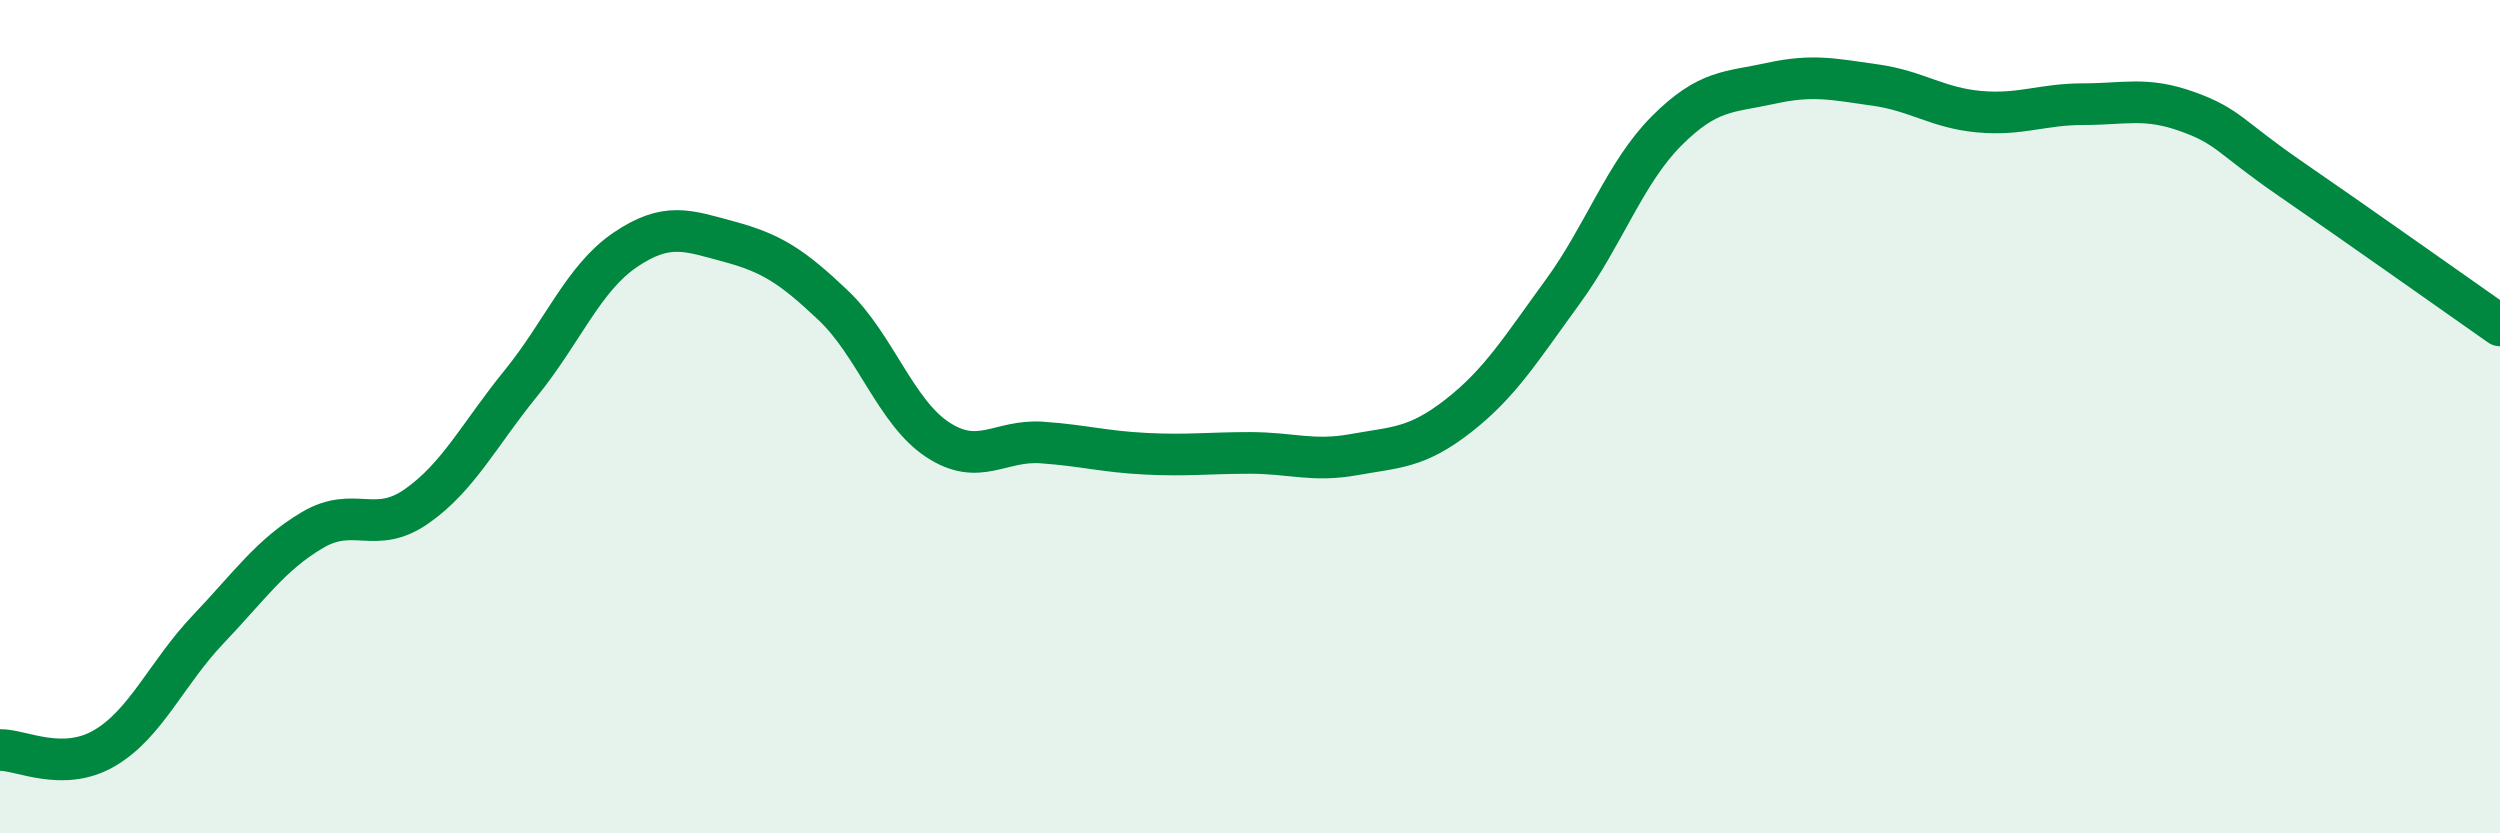
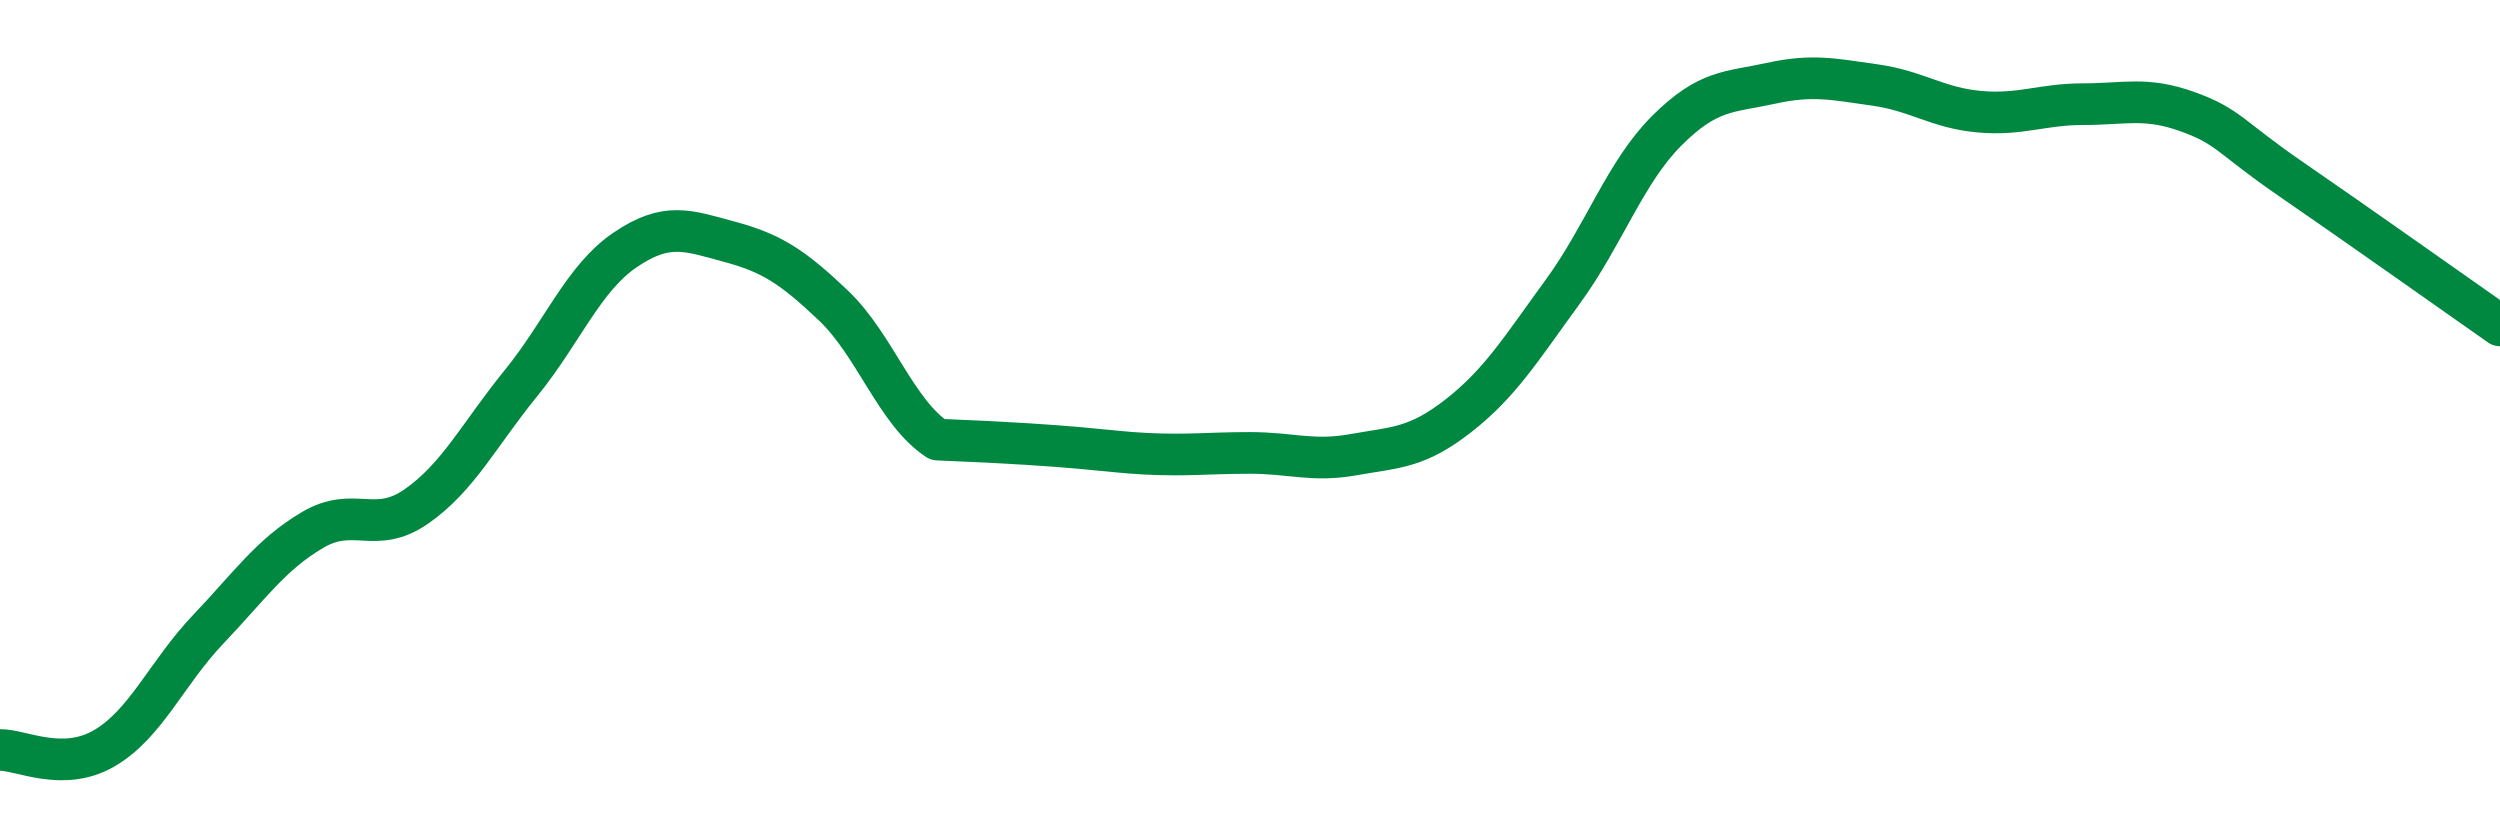
<svg xmlns="http://www.w3.org/2000/svg" width="60" height="20" viewBox="0 0 60 20">
-   <path d="M 0,18 C 0.5,17.99 1.5,18.54 2.5,17.96 C 3.5,17.38 4,16.15 5,15.1 C 6,14.05 6.5,13.31 7.5,12.72 C 8.5,12.13 9,12.85 10,12.15 C 11,11.45 11.5,10.43 12.5,9.2 C 13.5,7.97 14,6.68 15,6 C 16,5.32 16.5,5.53 17.5,5.8 C 18.5,6.07 19,6.38 20,7.33 C 21,8.28 21.5,9.89 22.5,10.55 C 23.5,11.21 24,10.55 25,10.62 C 26,10.69 26.5,10.84 27.5,10.89 C 28.5,10.94 29,10.87 30,10.87 C 31,10.87 31.5,11.09 32.5,10.91 C 33.5,10.73 34,10.76 35,9.98 C 36,9.2 36.5,8.38 37.5,7.01 C 38.5,5.64 39,4.14 40,3.14 C 41,2.14 41.5,2.22 42.5,2 C 43.5,1.78 44,1.9 45,2.04 C 46,2.18 46.5,2.59 47.5,2.68 C 48.5,2.77 49,2.5 50,2.5 C 51,2.5 51.5,2.32 52.5,2.68 C 53.5,3.04 53.5,3.28 55,4.31 C 56.5,5.34 59,7.11 60,7.81L60 20L0 20Z" fill="#008740" opacity="0.1" stroke-linecap="round" stroke-linejoin="round" />
-   <path d="M 0,18 C 0.5,17.99 1.5,18.54 2.5,17.96 C 3.5,17.38 4,16.15 5,15.1 C 6,14.05 6.5,13.31 7.5,12.72 C 8.5,12.13 9,12.85 10,12.15 C 11,11.45 11.5,10.43 12.5,9.2 C 13.5,7.97 14,6.68 15,6 C 16,5.32 16.5,5.53 17.5,5.8 C 18.5,6.07 19,6.38 20,7.33 C 21,8.28 21.5,9.89 22.5,10.55 C 23.5,11.21 24,10.55 25,10.62 C 26,10.69 26.5,10.84 27.5,10.89 C 28.5,10.94 29,10.87 30,10.87 C 31,10.87 31.5,11.09 32.5,10.91 C 33.5,10.73 34,10.76 35,9.98 C 36,9.2 36.5,8.38 37.5,7.01 C 38.5,5.64 39,4.14 40,3.14 C 41,2.14 41.5,2.22 42.5,2 C 43.5,1.78 44,1.9 45,2.04 C 46,2.18 46.5,2.59 47.5,2.68 C 48.5,2.77 49,2.5 50,2.5 C 51,2.5 51.5,2.32 52.5,2.68 C 53.5,3.04 53.5,3.28 55,4.31 C 56.5,5.34 59,7.11 60,7.81" stroke="#008740" stroke-width="1" fill="none" stroke-linecap="round" stroke-linejoin="round" />
+   <path d="M 0,18 C 0.5,17.99 1.5,18.54 2.5,17.96 C 3.5,17.38 4,16.15 5,15.1 C 6,14.05 6.5,13.31 7.5,12.72 C 8.5,12.13 9,12.85 10,12.15 C 11,11.45 11.5,10.43 12.5,9.2 C 13.5,7.97 14,6.68 15,6 C 16,5.32 16.5,5.53 17.5,5.8 C 18.5,6.07 19,6.38 20,7.33 C 21,8.28 21.5,9.89 22.5,10.55 C 26,10.69 26.5,10.84 27.5,10.89 C 28.5,10.94 29,10.87 30,10.87 C 31,10.87 31.5,11.09 32.5,10.91 C 33.5,10.73 34,10.76 35,9.98 C 36,9.2 36.5,8.38 37.5,7.01 C 38.5,5.64 39,4.14 40,3.14 C 41,2.14 41.5,2.22 42.5,2 C 43.5,1.78 44,1.9 45,2.04 C 46,2.18 46.5,2.59 47.5,2.68 C 48.5,2.77 49,2.5 50,2.5 C 51,2.5 51.5,2.32 52.5,2.68 C 53.5,3.04 53.5,3.28 55,4.31 C 56.5,5.34 59,7.11 60,7.81" stroke="#008740" stroke-width="1" fill="none" stroke-linecap="round" stroke-linejoin="round" />
</svg>